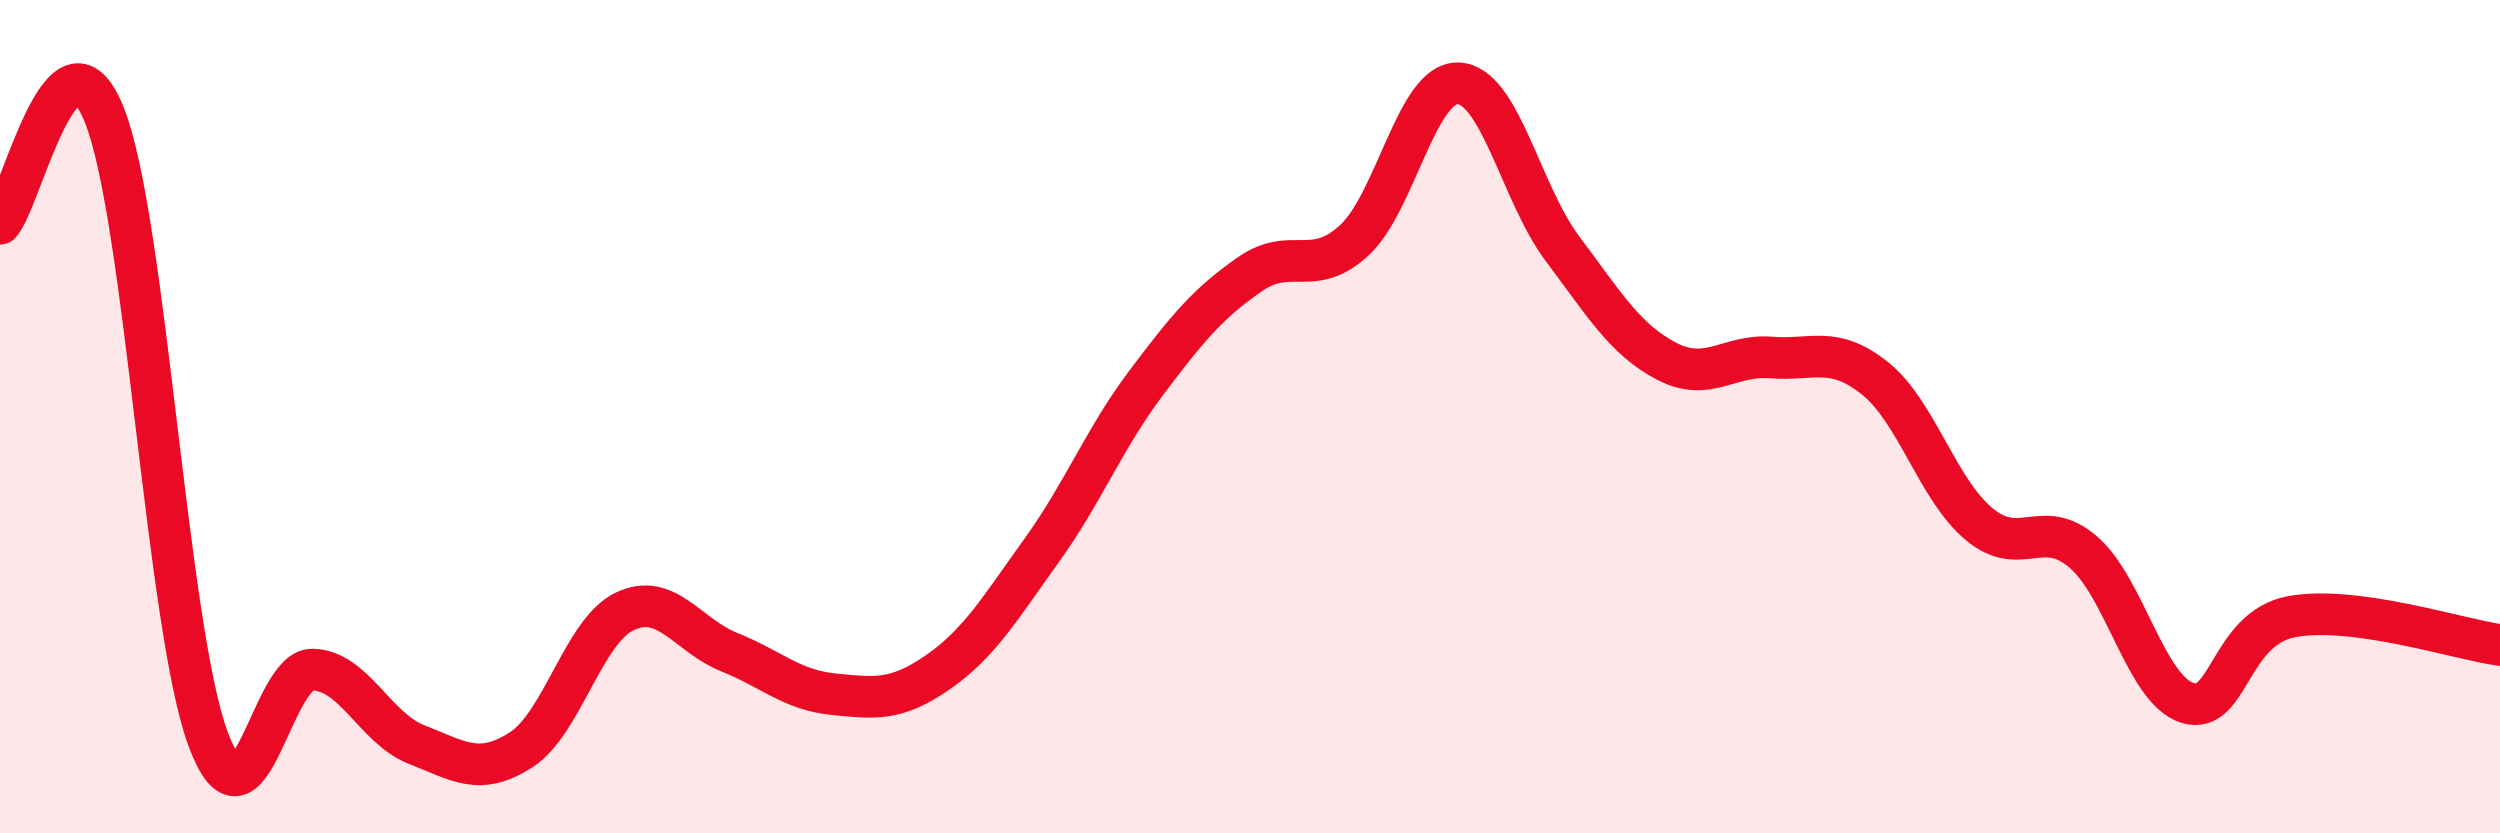
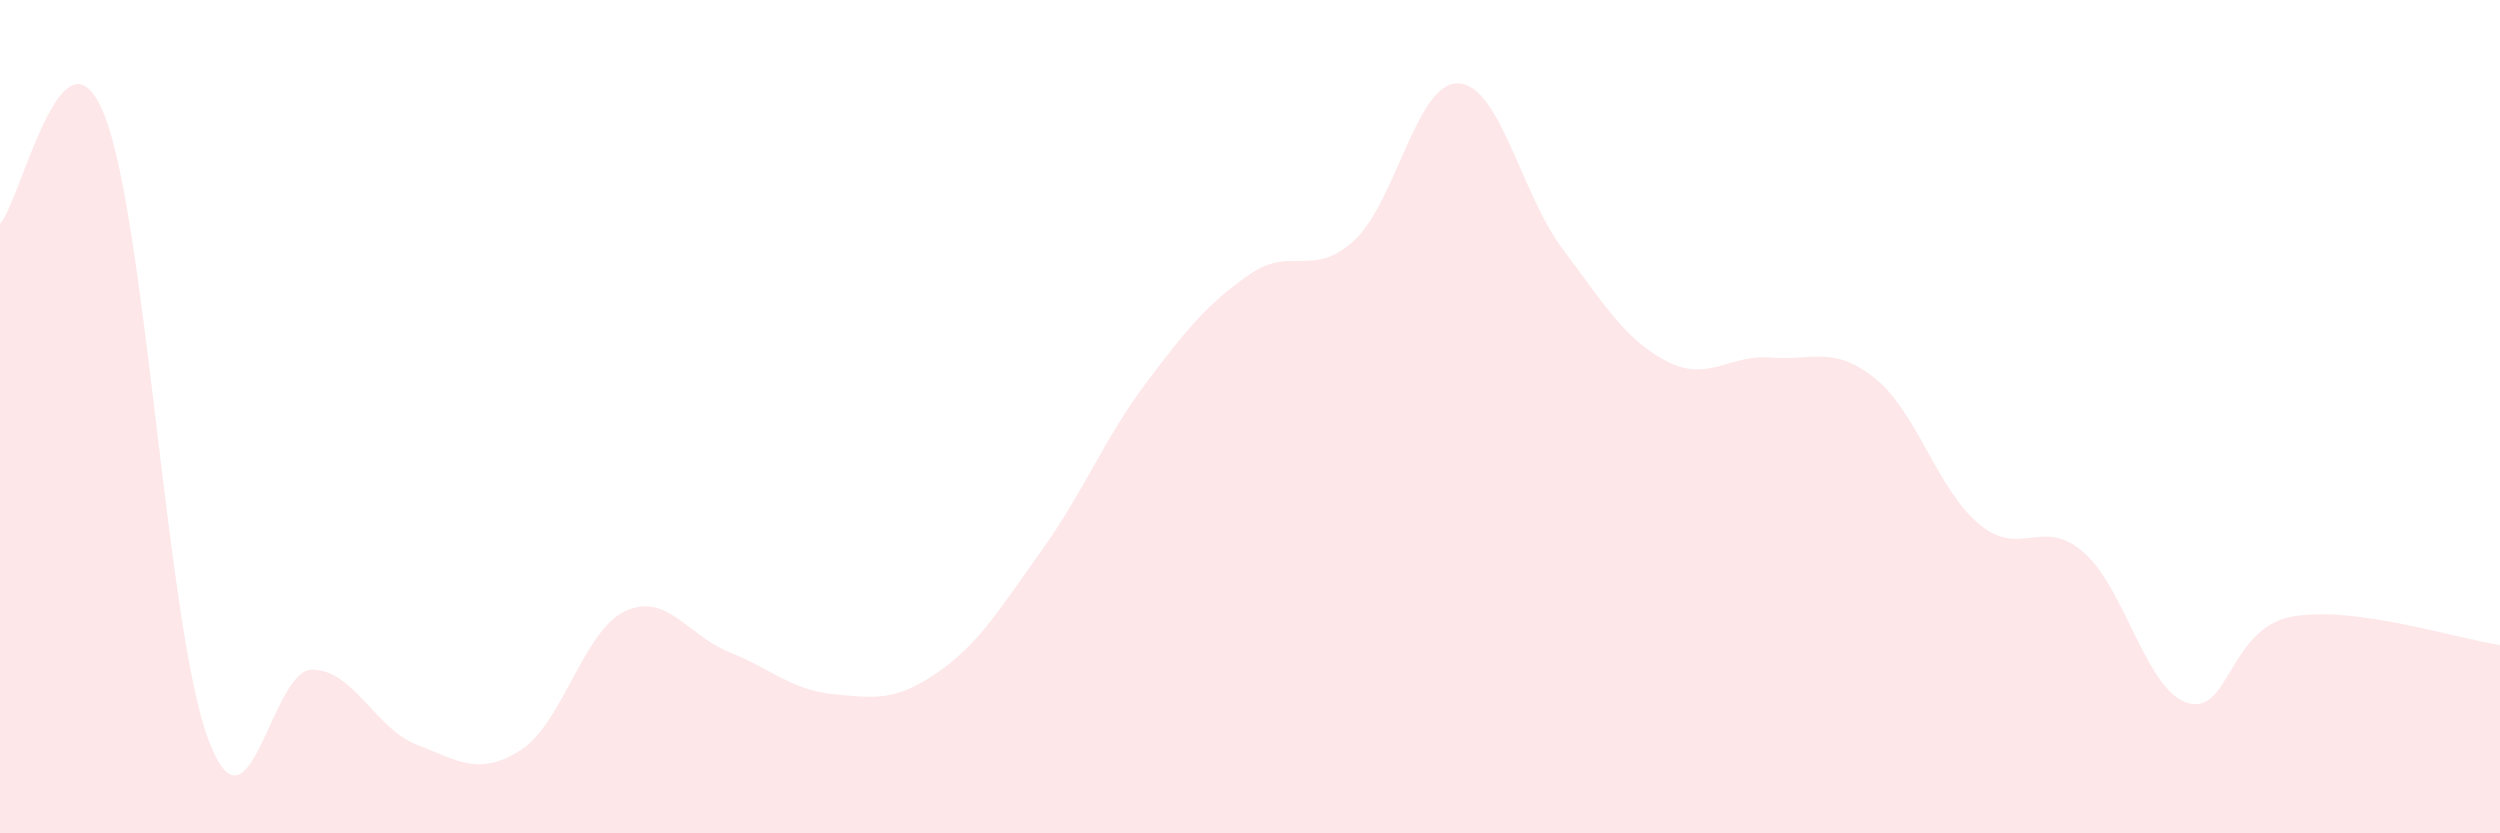
<svg xmlns="http://www.w3.org/2000/svg" width="60" height="20" viewBox="0 0 60 20">
  <path d="M 0,5.37 C 0.5,4.85 1.5,0.27 2.5,2.75 C 3.5,5.23 4,15.09 5,17.75 C 6,20.41 6.5,16.05 7.5,16.07 C 8.5,16.09 9,17.48 10,17.87 C 11,18.26 11.5,18.64 12.5,18 C 13.5,17.36 14,15.14 15,14.67 C 16,14.2 16.5,15.25 17.5,15.65 C 18.5,16.05 19,16.56 20,16.66 C 21,16.76 21.5,16.83 22.5,16.14 C 23.5,15.45 24,14.6 25,13.21 C 26,11.82 26.5,10.53 27.5,9.2 C 28.5,7.87 29,7.27 30,6.58 C 31,5.89 31.5,6.69 32.5,5.77 C 33.5,4.85 34,1.96 35,2 C 36,2.04 36.5,4.64 37.5,5.97 C 38.5,7.3 39,8.15 40,8.67 C 41,9.19 41.5,8.5 42.5,8.58 C 43.5,8.66 44,8.28 45,9.08 C 46,9.88 46.5,11.75 47.5,12.58 C 48.5,13.41 49,12.39 50,13.25 C 51,14.11 51.5,16.56 52.5,16.87 C 53.5,17.18 53.5,15.08 55,14.8 C 56.5,14.52 59,15.34 60,15.48L60 20L0 20Z" fill="#EB0A25" opacity="0.1" stroke-linecap="round" stroke-linejoin="round" />
-   <path d="M 0,5.37 C 0.5,4.85 1.5,0.27 2.5,2.75 C 3.5,5.23 4,15.09 5,17.75 C 6,20.41 6.5,16.05 7.5,16.07 C 8.5,16.09 9,17.48 10,17.87 C 11,18.26 11.5,18.64 12.5,18 C 13.5,17.36 14,15.14 15,14.67 C 16,14.2 16.5,15.25 17.5,15.65 C 18.5,16.05 19,16.56 20,16.66 C 21,16.76 21.5,16.83 22.5,16.14 C 23.5,15.45 24,14.6 25,13.21 C 26,11.82 26.5,10.53 27.5,9.2 C 28.5,7.87 29,7.27 30,6.58 C 31,5.89 31.5,6.69 32.5,5.77 C 33.5,4.85 34,1.96 35,2 C 36,2.04 36.5,4.64 37.5,5.97 C 38.5,7.3 39,8.15 40,8.67 C 41,9.19 41.5,8.5 42.5,8.58 C 43.5,8.66 44,8.28 45,9.08 C 46,9.88 46.5,11.75 47.5,12.58 C 48.5,13.41 49,12.39 50,13.25 C 51,14.11 51.5,16.56 52.5,16.87 C 53.5,17.18 53.5,15.08 55,14.8 C 56.5,14.52 59,15.34 60,15.48" stroke="#EB0A25" stroke-width="1" fill="none" stroke-linecap="round" stroke-linejoin="round" />
</svg>